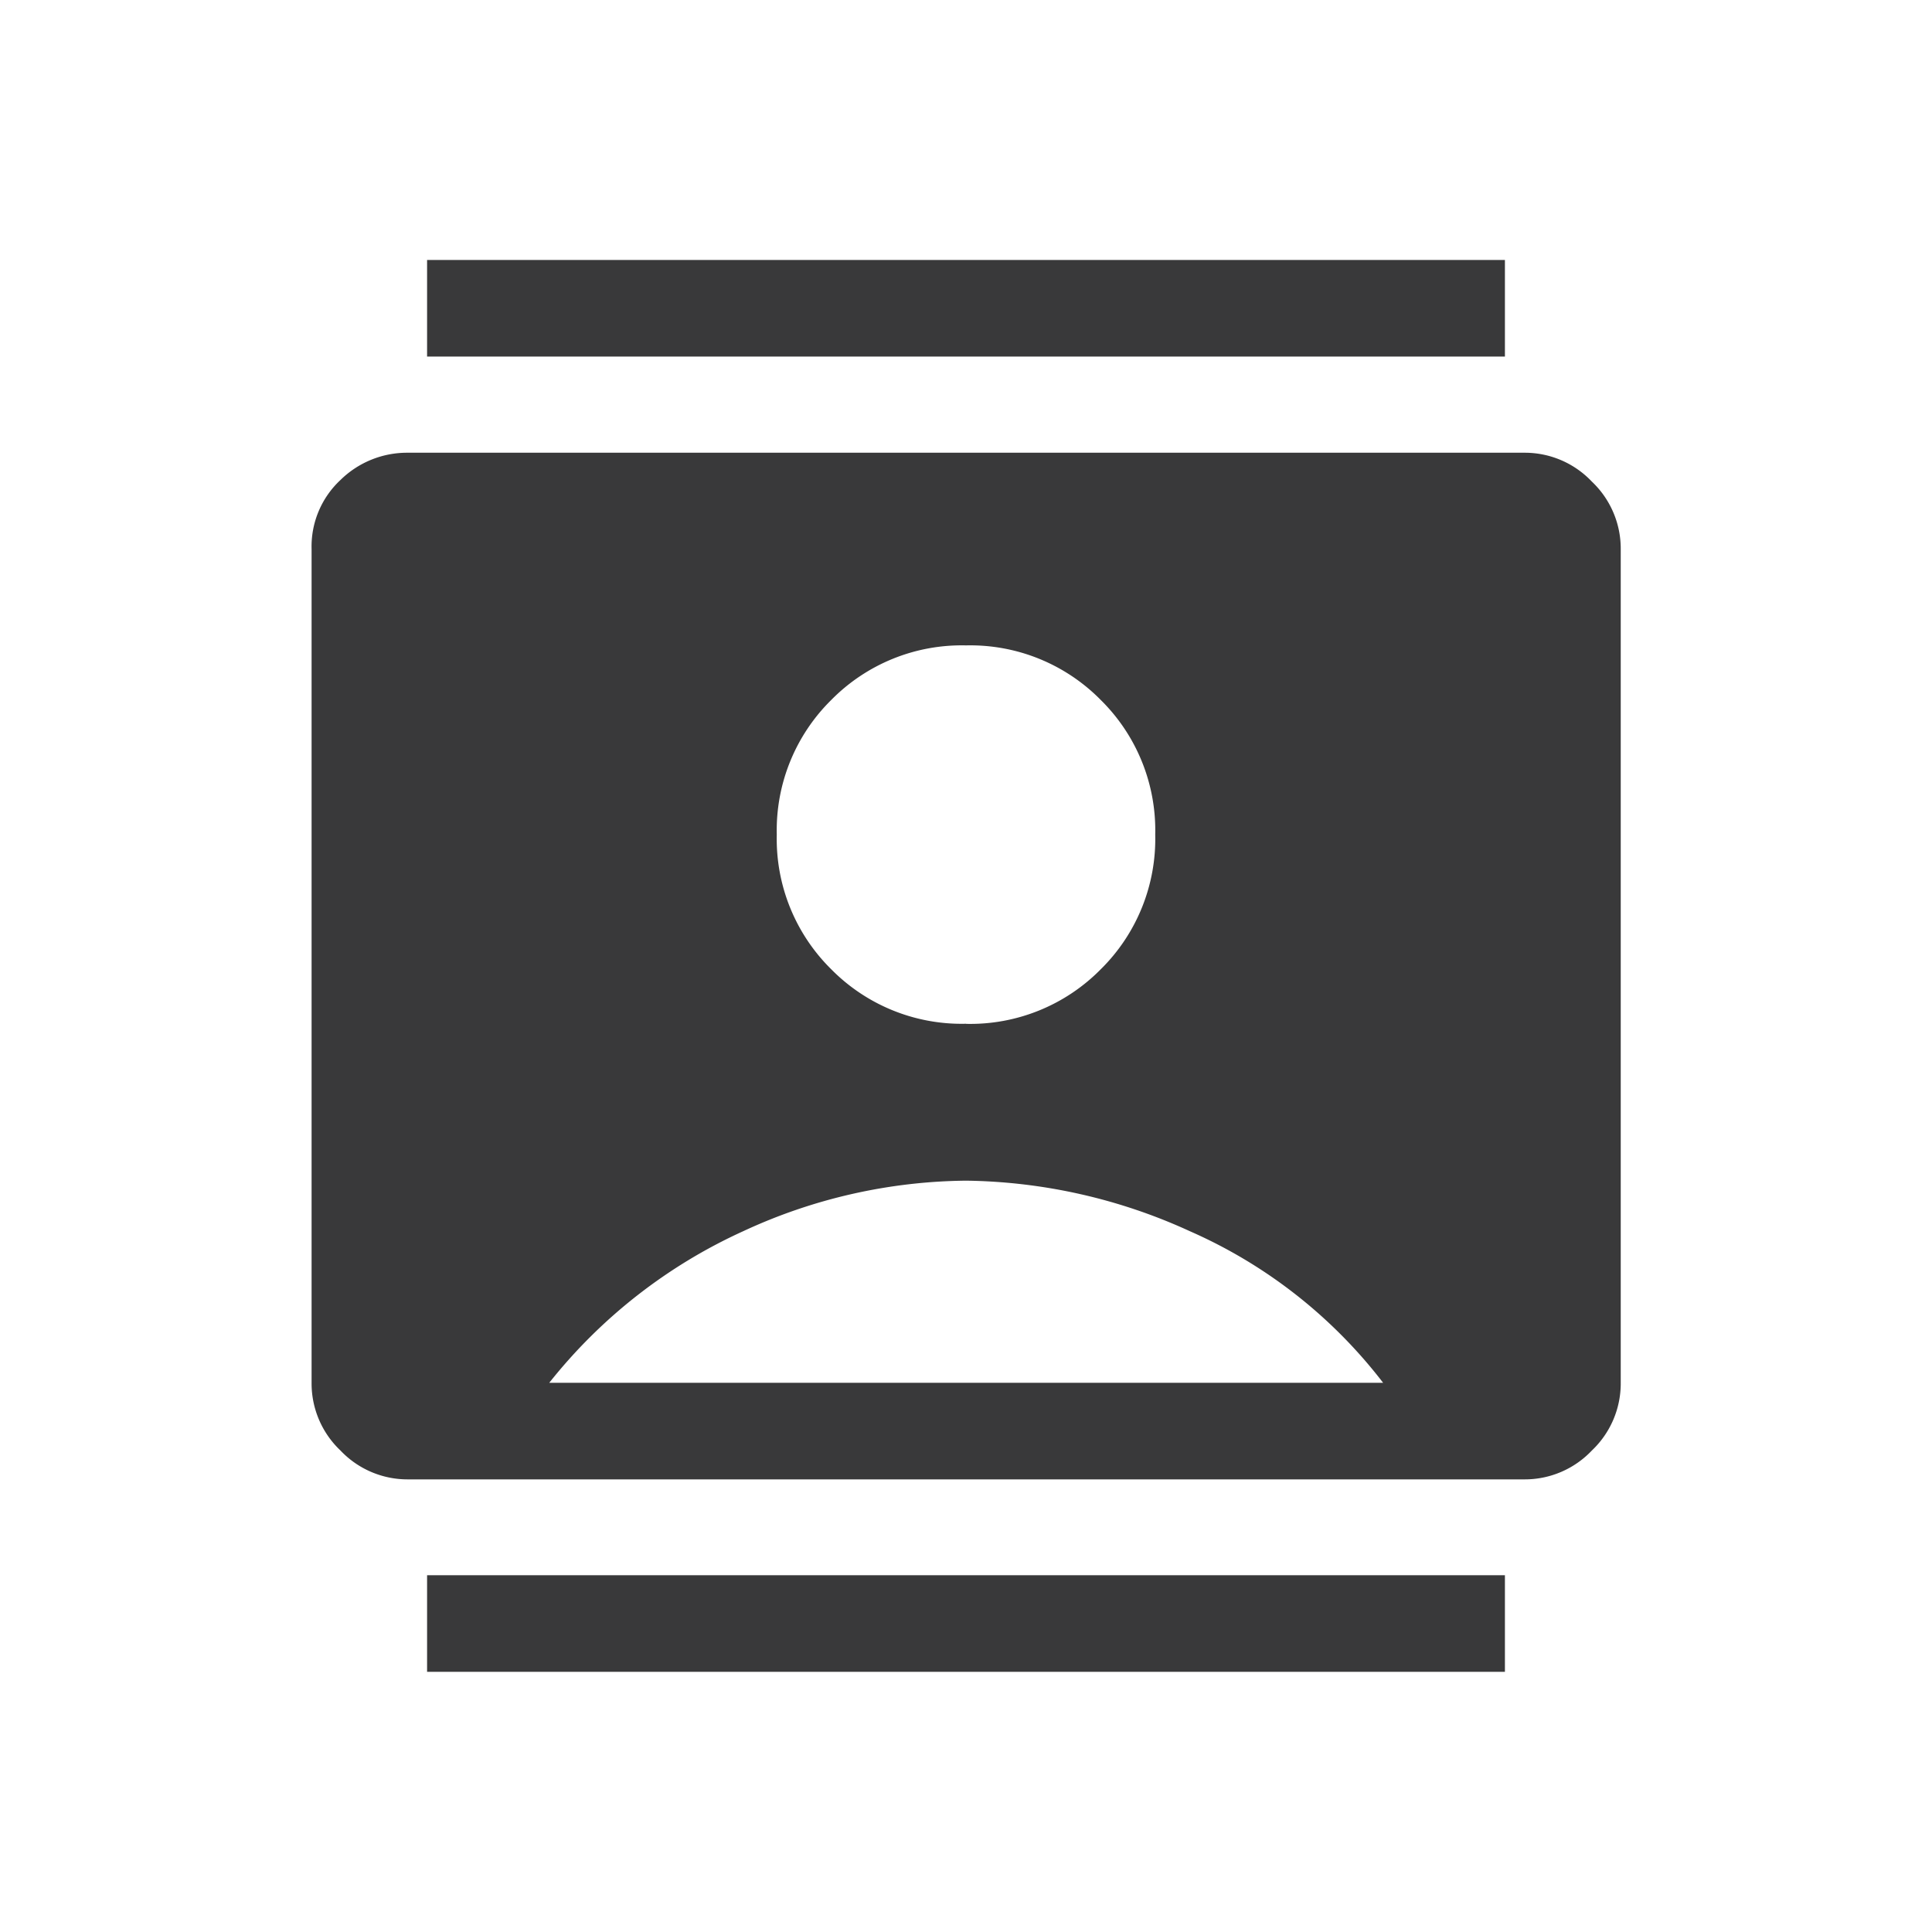
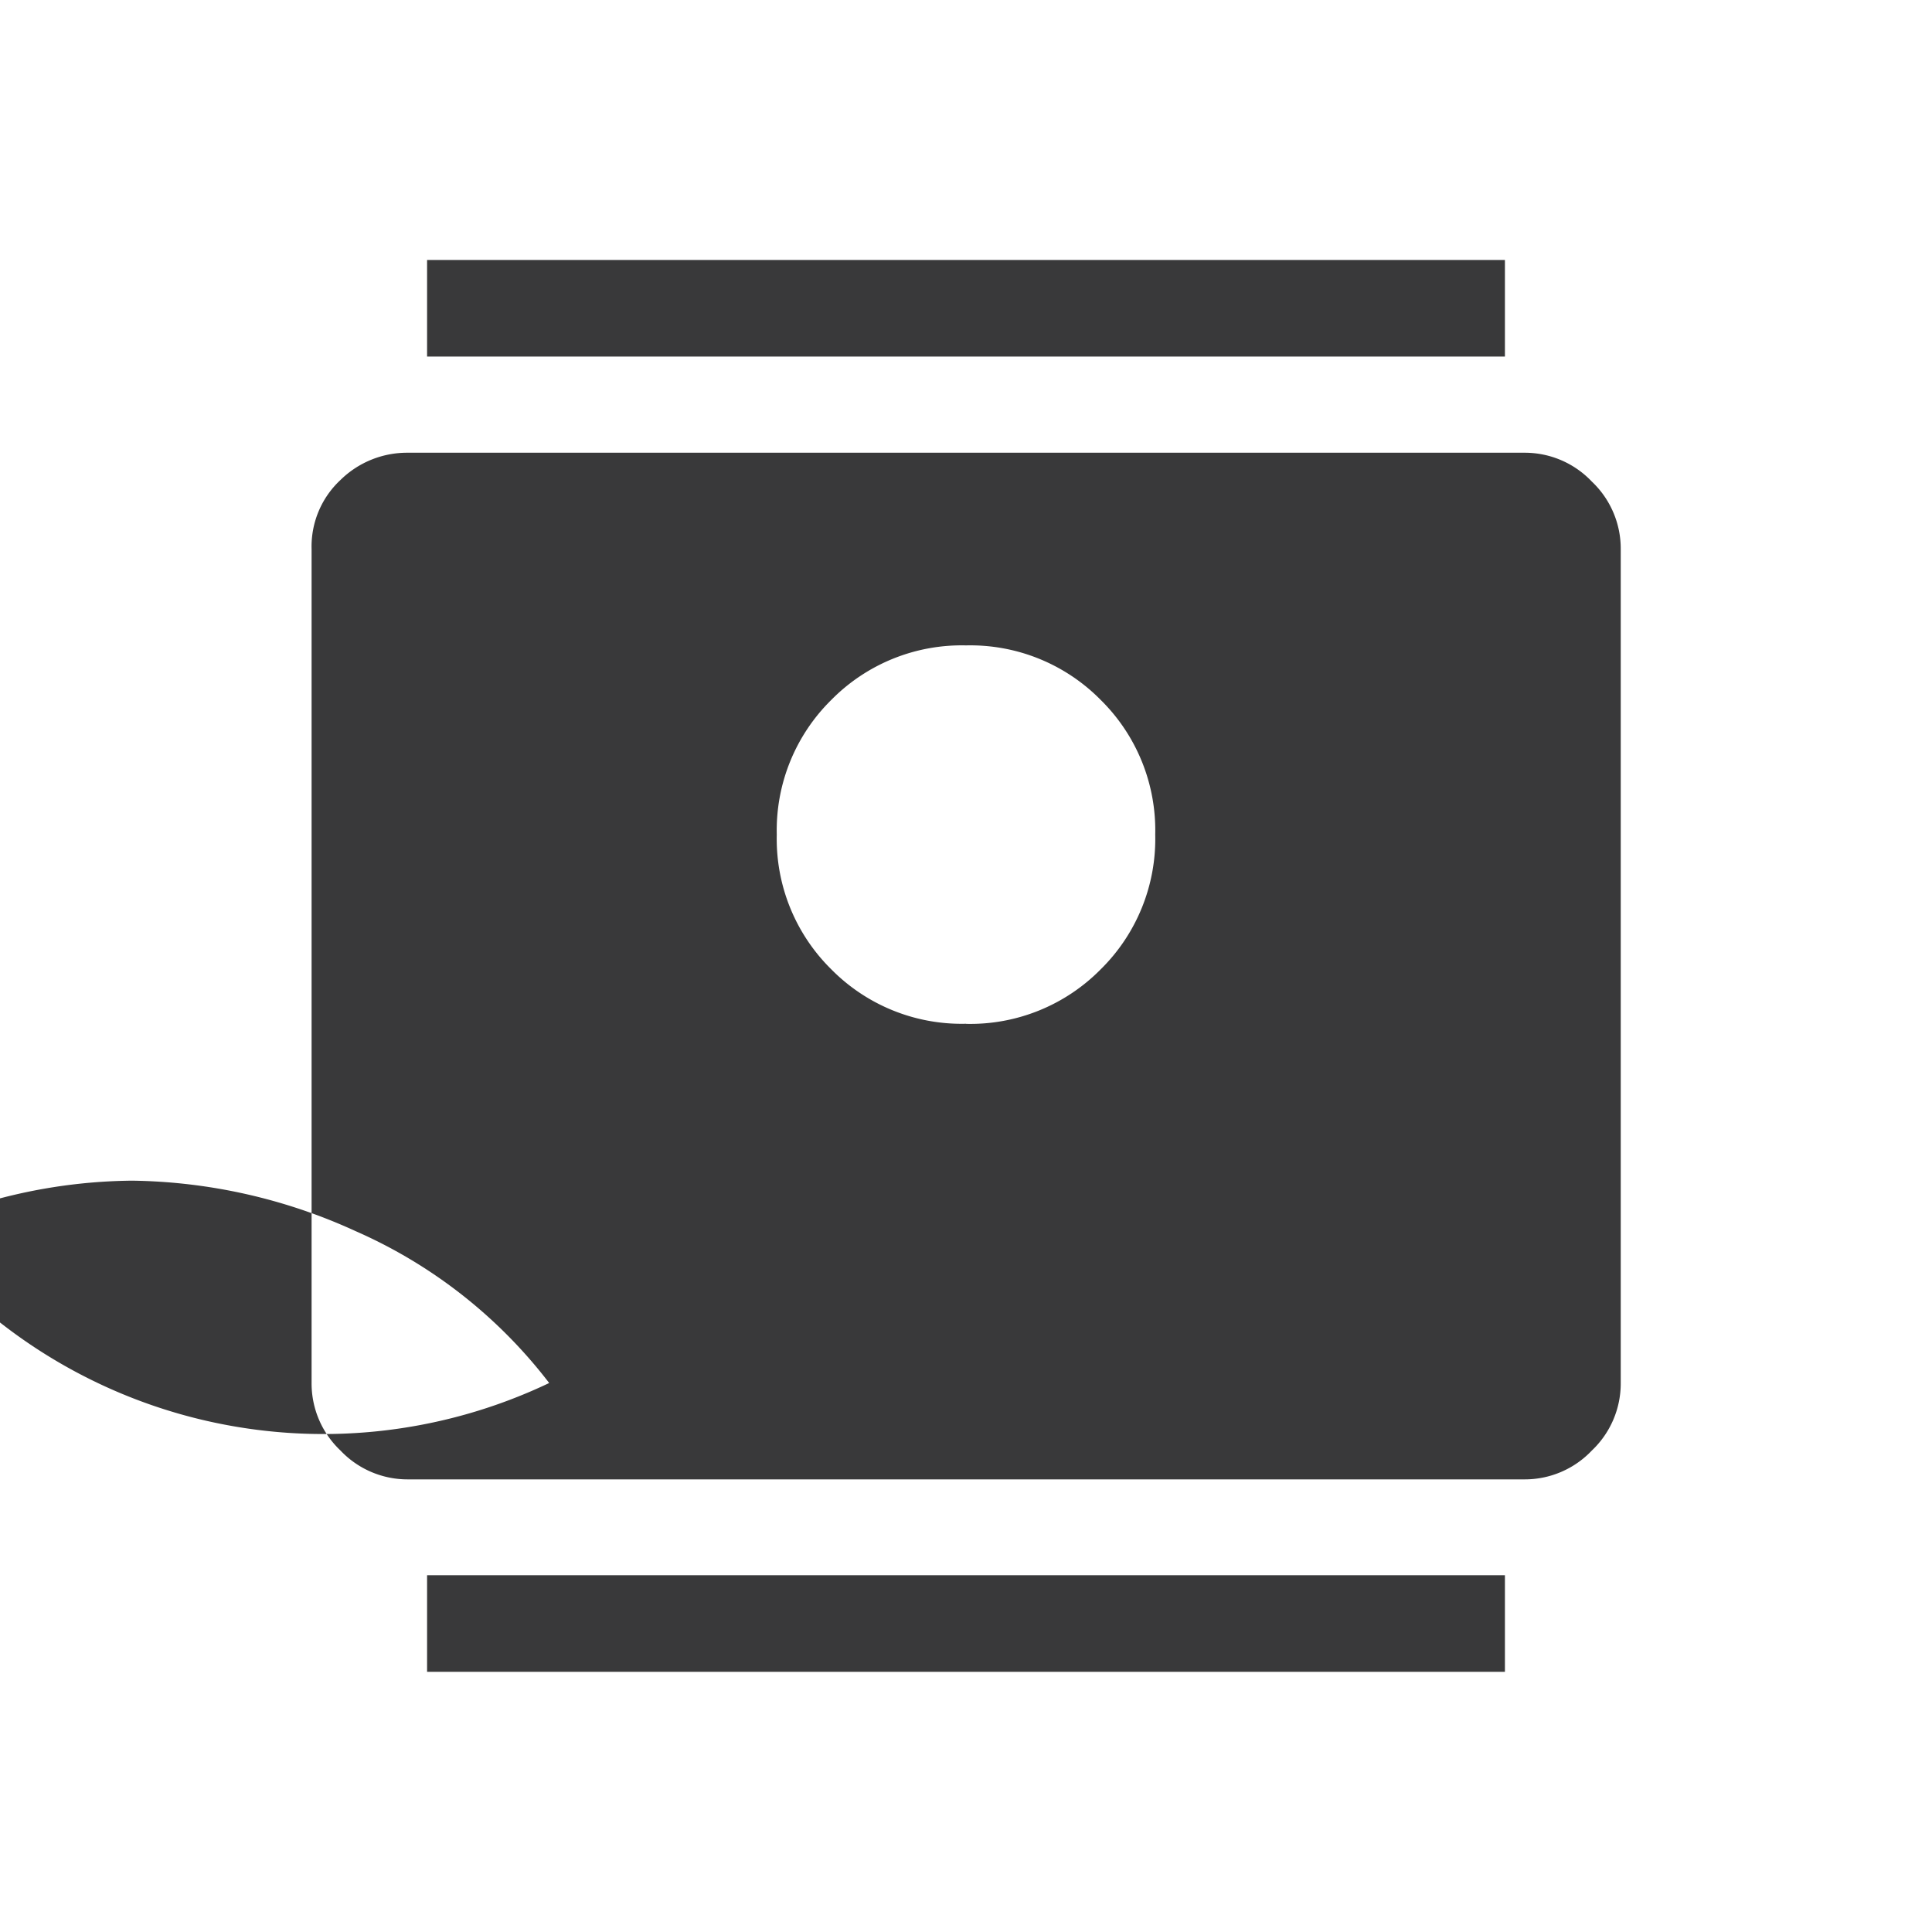
<svg xmlns="http://www.w3.org/2000/svg" width="18" height="18" viewBox="0 0 18 18">
  <g id="Group_12151" data-name="Group 12151" transform="translate(-1216.711 -20.711)">
-     <rect id="Rectangle_6339" data-name="Rectangle 6339" width="18" height="18" transform="translate(1216.711 20.711)" fill="rgba(255,255,255,0)" />
-     <path id="contacts_FILL1_wght400_GRAD0_opsz48" d="M73.076-906.849v-.9H83.118v.9Zm0-12.254v-.9H83.118v.9Zm5.021,6.217a1.706,1.706,0,0,0,1.255-.508,1.705,1.705,0,0,0,.508-1.255,1.705,1.705,0,0,0-.508-1.255,1.705,1.705,0,0,0-1.255-.508,1.705,1.705,0,0,0-1.255.508,1.705,1.705,0,0,0-.508,1.255,1.705,1.705,0,0,0,.508,1.255A1.706,1.706,0,0,0,78.1-912.887Zm-5.2,4.244a.86.86,0,0,1-.628-.269.86.86,0,0,1-.269-.628v-7.771a.846.846,0,0,1,.269-.643.885.885,0,0,1,.628-.254H83.3a.86.86,0,0,1,.628.269.86.86,0,0,1,.269.628v7.771a.86.86,0,0,1-.269.628.86.86,0,0,1-.628.269Zm1.315-.9h7.771a4.6,4.6,0,0,0-1.8-1.412,5.151,5.151,0,0,0-2.085-.471,5.029,5.029,0,0,0-2.077.471A4.889,4.889,0,0,0,74.212-909.539Z" transform="translate(1147.614 943.136)" fill="#39393a" />
+     <path id="contacts_FILL1_wght400_GRAD0_opsz48" d="M73.076-906.849v-.9H83.118v.9Zm0-12.254v-.9H83.118v.9Zm5.021,6.217a1.706,1.706,0,0,0,1.255-.508,1.705,1.705,0,0,0,.508-1.255,1.705,1.705,0,0,0-.508-1.255,1.705,1.705,0,0,0-1.255-.508,1.705,1.705,0,0,0-1.255.508,1.705,1.705,0,0,0-.508,1.255,1.705,1.705,0,0,0,.508,1.255A1.706,1.706,0,0,0,78.1-912.887Zm-5.2,4.244a.86.86,0,0,1-.628-.269.86.86,0,0,1-.269-.628v-7.771a.846.846,0,0,1,.269-.643.885.885,0,0,1,.628-.254H83.3a.86.86,0,0,1,.628.269.86.86,0,0,1,.269.628v7.771a.86.86,0,0,1-.269.628.86.86,0,0,1-.628.269Zm1.315-.9a4.6,4.6,0,0,0-1.8-1.412,5.151,5.151,0,0,0-2.085-.471,5.029,5.029,0,0,0-2.077.471A4.889,4.889,0,0,0,74.212-909.539Z" transform="translate(1147.614 943.136)" fill="#39393a" />
  </g>
</svg>